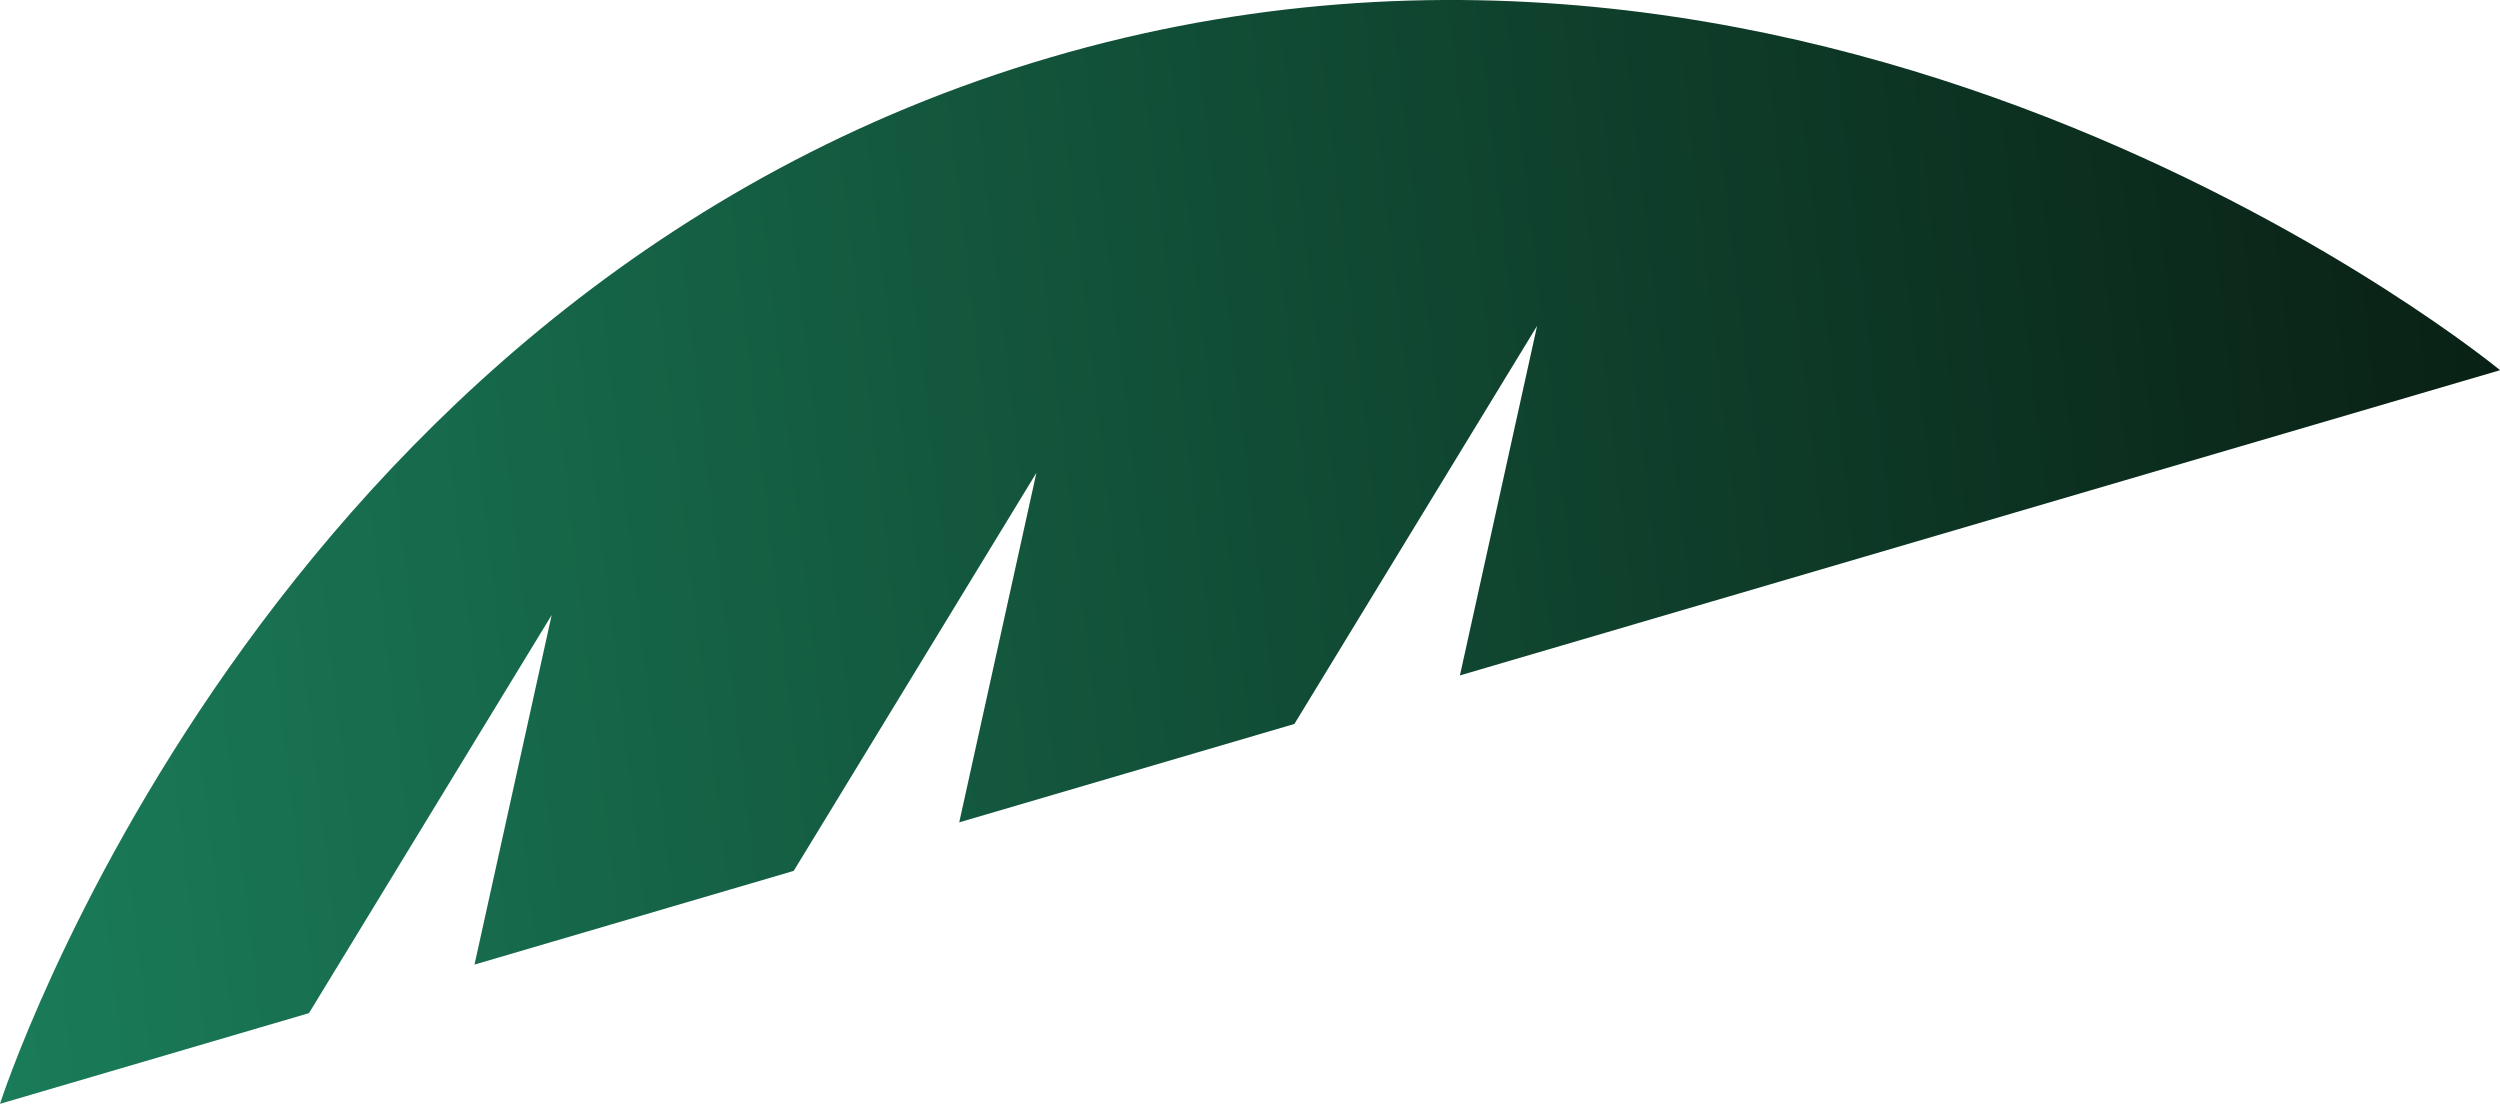
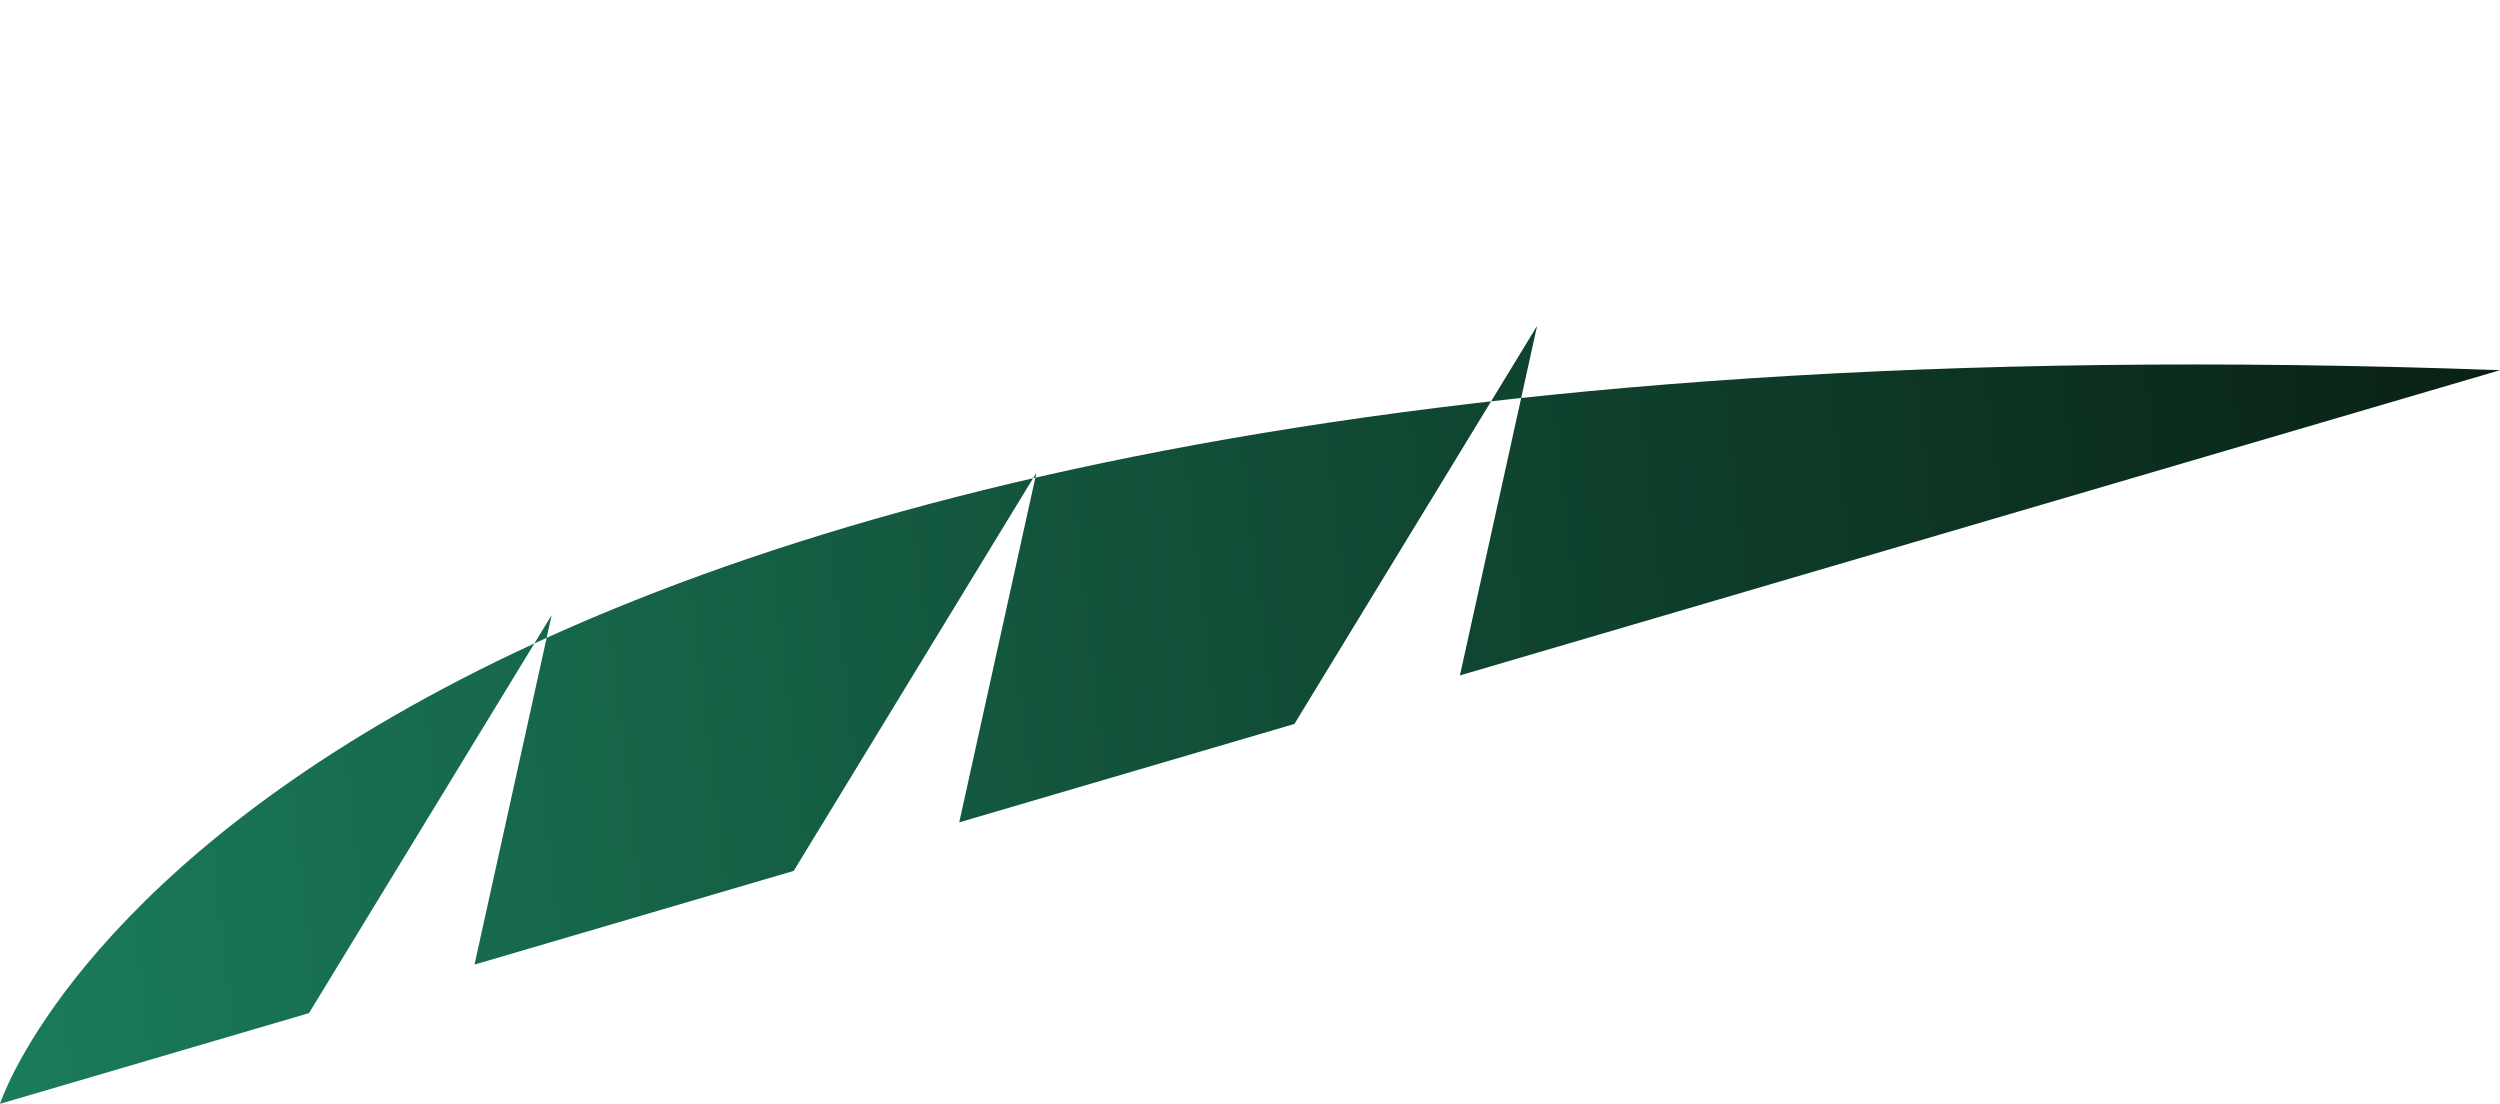
<svg xmlns="http://www.w3.org/2000/svg" id="Layer_1" data-name="Layer 1" viewBox="0 0 266.28 117.57">
  <defs>
    <style>
      .cls-1 {
        fill: url(#Degradado_sin_nombre_4);
        stroke-width: 0px;
      }
    </style>
    <linearGradient id="Degradado_sin_nombre_4" data-name="Degradado sin nombre 4" x1="-15.44" y1="387.71" x2="258.15" y2="387.71" gradientTransform="translate(54.87 451.28) rotate(-6.72) scale(1 -1)" gradientUnits="userSpaceOnUse">
      <stop offset="0" stop-color="#1a7c59" />
      <stop offset="1" stop-color="#092115" />
    </linearGradient>
  </defs>
-   <path class="cls-1" d="m58.76,65.51l-8.22,37.23,34-9.98,25.85-42.4-8.22,37.23,35.7-10.48,25.85-42.4-8.22,37.23,110.79-32.51S195.96-18.56,111.89,6.11C27.82,30.76,0,117.57,0,117.57l32.91-9.66,25.85-42.4h0Z" />
+   <path class="cls-1" d="m58.76,65.51l-8.22,37.23,34-9.98,25.85-42.4-8.22,37.23,35.7-10.48,25.85-42.4-8.22,37.23,110.79-32.51C27.82,30.76,0,117.57,0,117.57l32.91-9.66,25.85-42.4h0Z" />
</svg>